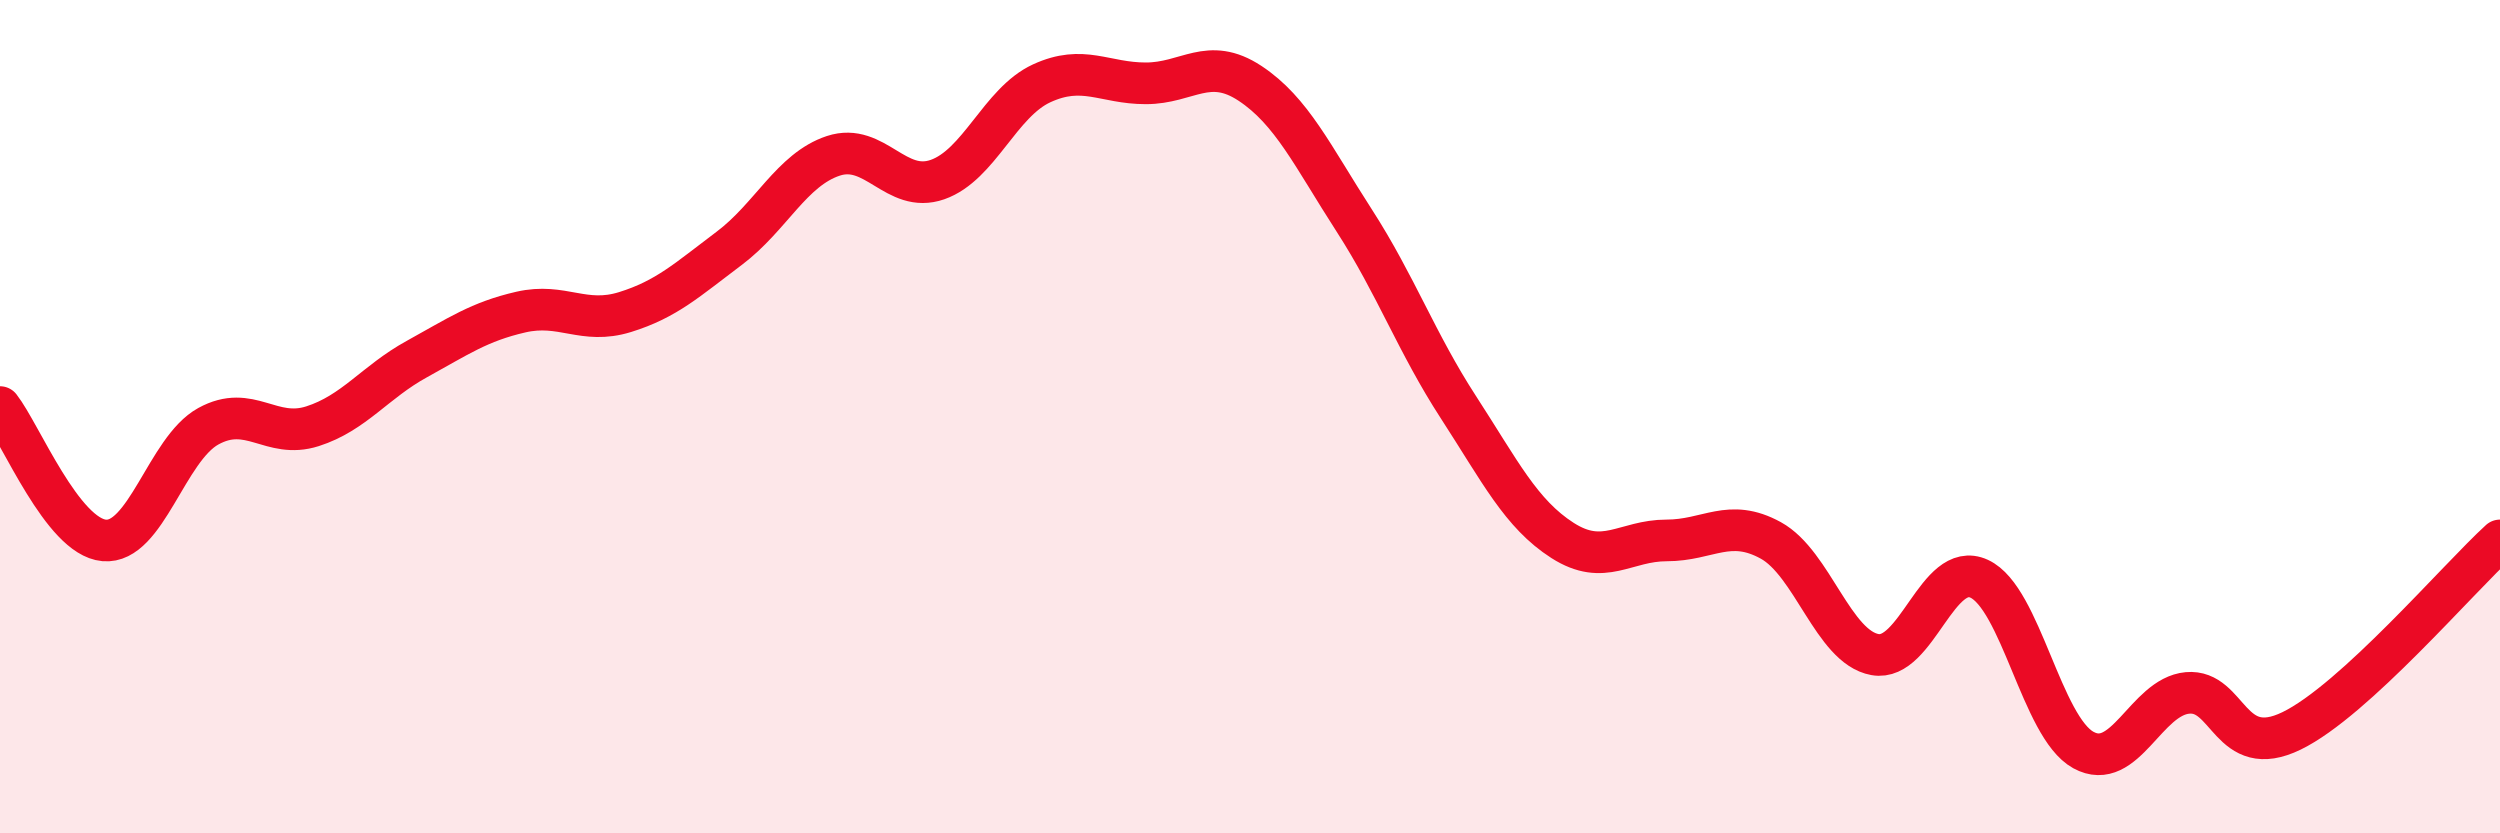
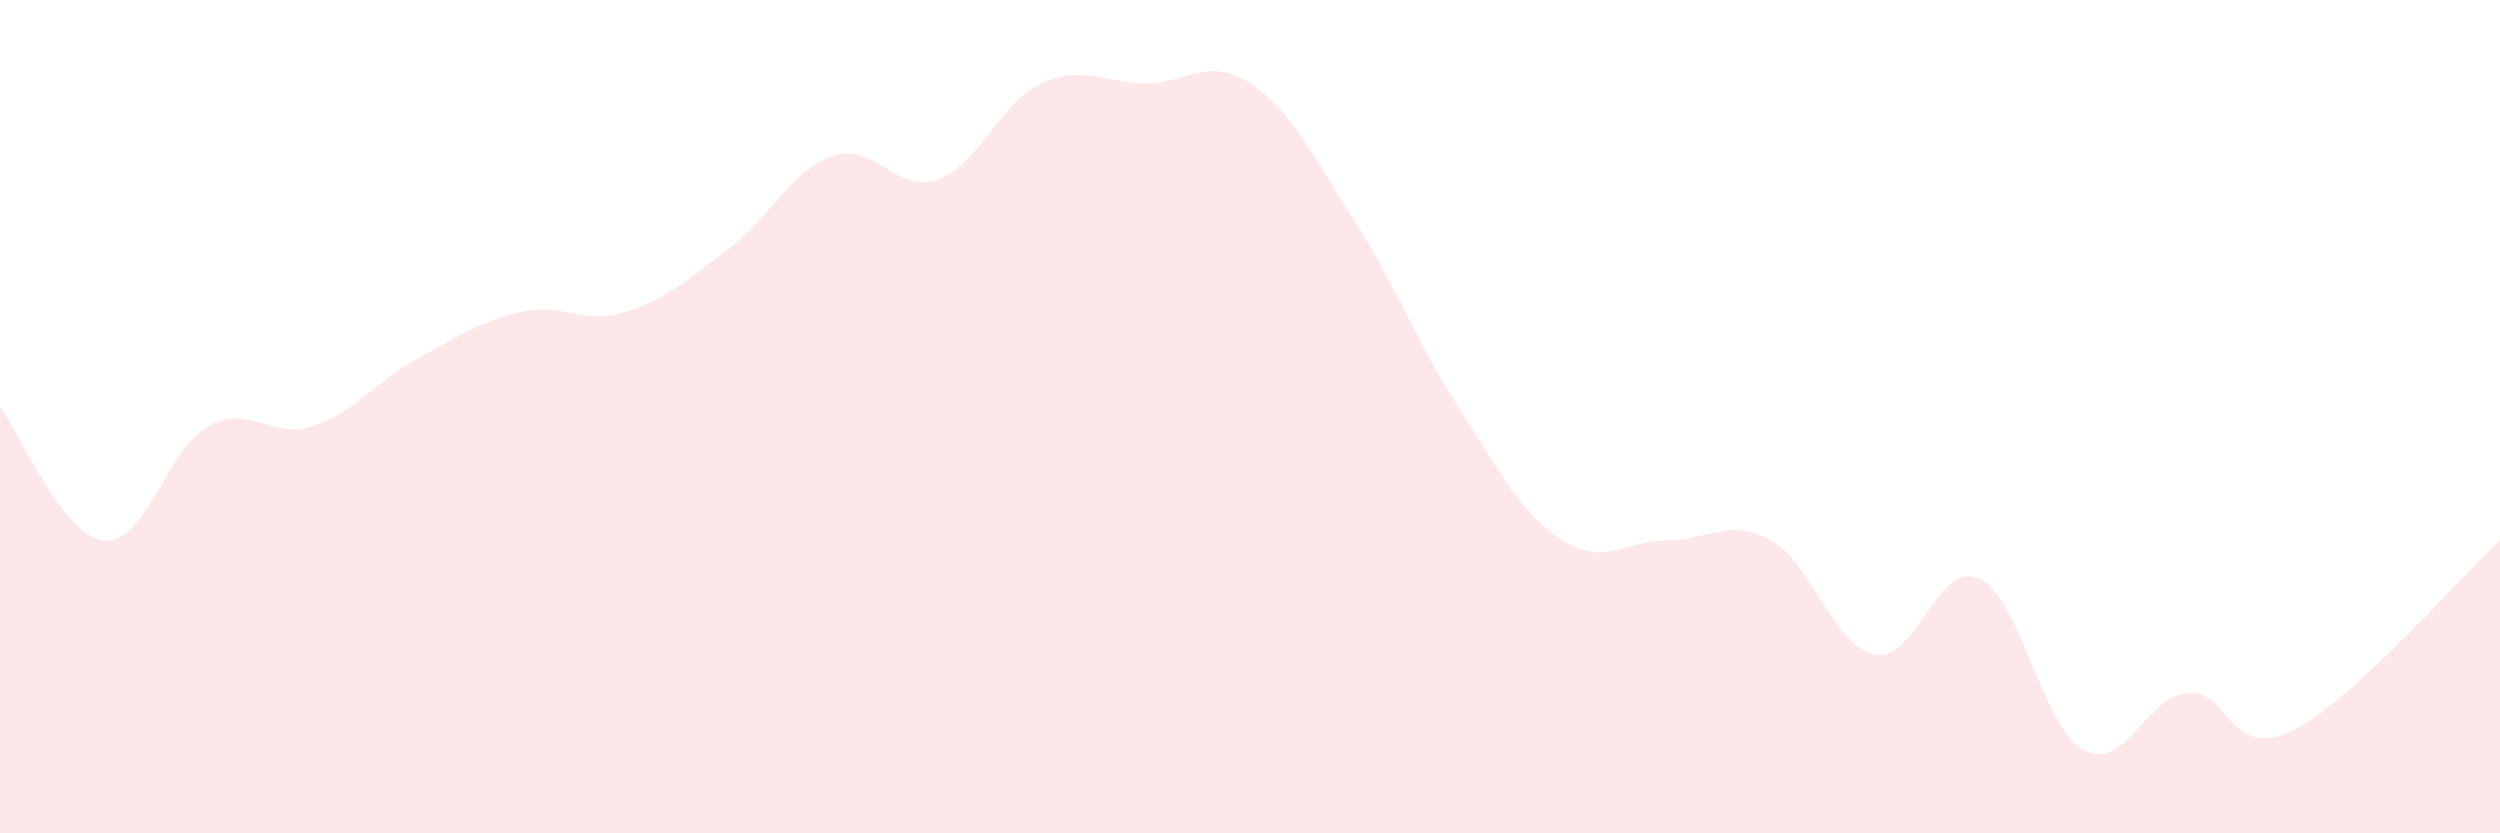
<svg xmlns="http://www.w3.org/2000/svg" width="60" height="20" viewBox="0 0 60 20">
  <path d="M 0,9.77 C 0.5,10.41 1.5,12.88 2.5,12.97 C 3.5,13.06 4,10.78 5,10.23 C 6,9.68 6.5,10.55 7.5,10.23 C 8.5,9.91 9,9.17 10,8.62 C 11,8.07 11.5,7.72 12.5,7.49 C 13.5,7.26 14,7.8 15,7.49 C 16,7.18 16.5,6.71 17.5,5.96 C 18.5,5.21 19,4.07 20,3.74 C 21,3.41 21.5,4.66 22.5,4.31 C 23.5,3.96 24,2.46 25,2 C 26,1.54 26.5,2 27.5,2 C 28.5,2 29,1.34 30,2 C 31,2.66 31.5,3.74 32.5,5.29 C 33.5,6.84 34,8.23 35,9.77 C 36,11.31 36.5,12.33 37.5,12.97 C 38.5,13.61 39,12.97 40,12.97 C 41,12.97 41.5,12.42 42.5,12.97 C 43.5,13.52 44,15.53 45,15.71 C 46,15.89 46.5,13.43 47.5,13.89 C 48.5,14.35 49,17.45 50,18 C 51,18.55 51.5,16.72 52.5,16.63 C 53.5,16.54 53.5,18.27 55,17.54 C 56.5,16.81 59,13.88 60,12.97L60 20L0 20Z" fill="#EB0A25" opacity="0.1" stroke-linecap="round" stroke-linejoin="round" />
-   <path d="M 0,9.77 C 0.5,10.41 1.5,12.88 2.5,12.97 C 3.5,13.06 4,10.78 5,10.23 C 6,9.68 6.5,10.55 7.5,10.23 C 8.5,9.91 9,9.17 10,8.62 C 11,8.07 11.5,7.72 12.5,7.49 C 13.5,7.26 14,7.8 15,7.49 C 16,7.18 16.5,6.71 17.5,5.96 C 18.5,5.21 19,4.07 20,3.74 C 21,3.41 21.5,4.66 22.5,4.31 C 23.5,3.96 24,2.46 25,2 C 26,1.54 26.5,2 27.5,2 C 28.5,2 29,1.34 30,2 C 31,2.66 31.5,3.74 32.5,5.29 C 33.5,6.84 34,8.23 35,9.77 C 36,11.31 36.5,12.33 37.5,12.97 C 38.5,13.61 39,12.97 40,12.97 C 41,12.97 41.5,12.42 42.5,12.97 C 43.5,13.52 44,15.53 45,15.71 C 46,15.89 46.5,13.43 47.5,13.89 C 48.5,14.35 49,17.45 50,18 C 51,18.55 51.5,16.72 52.5,16.63 C 53.5,16.54 53.5,18.27 55,17.54 C 56.5,16.81 59,13.88 60,12.97" stroke="#EB0A25" stroke-width="1" fill="none" stroke-linecap="round" stroke-linejoin="round" />
</svg>